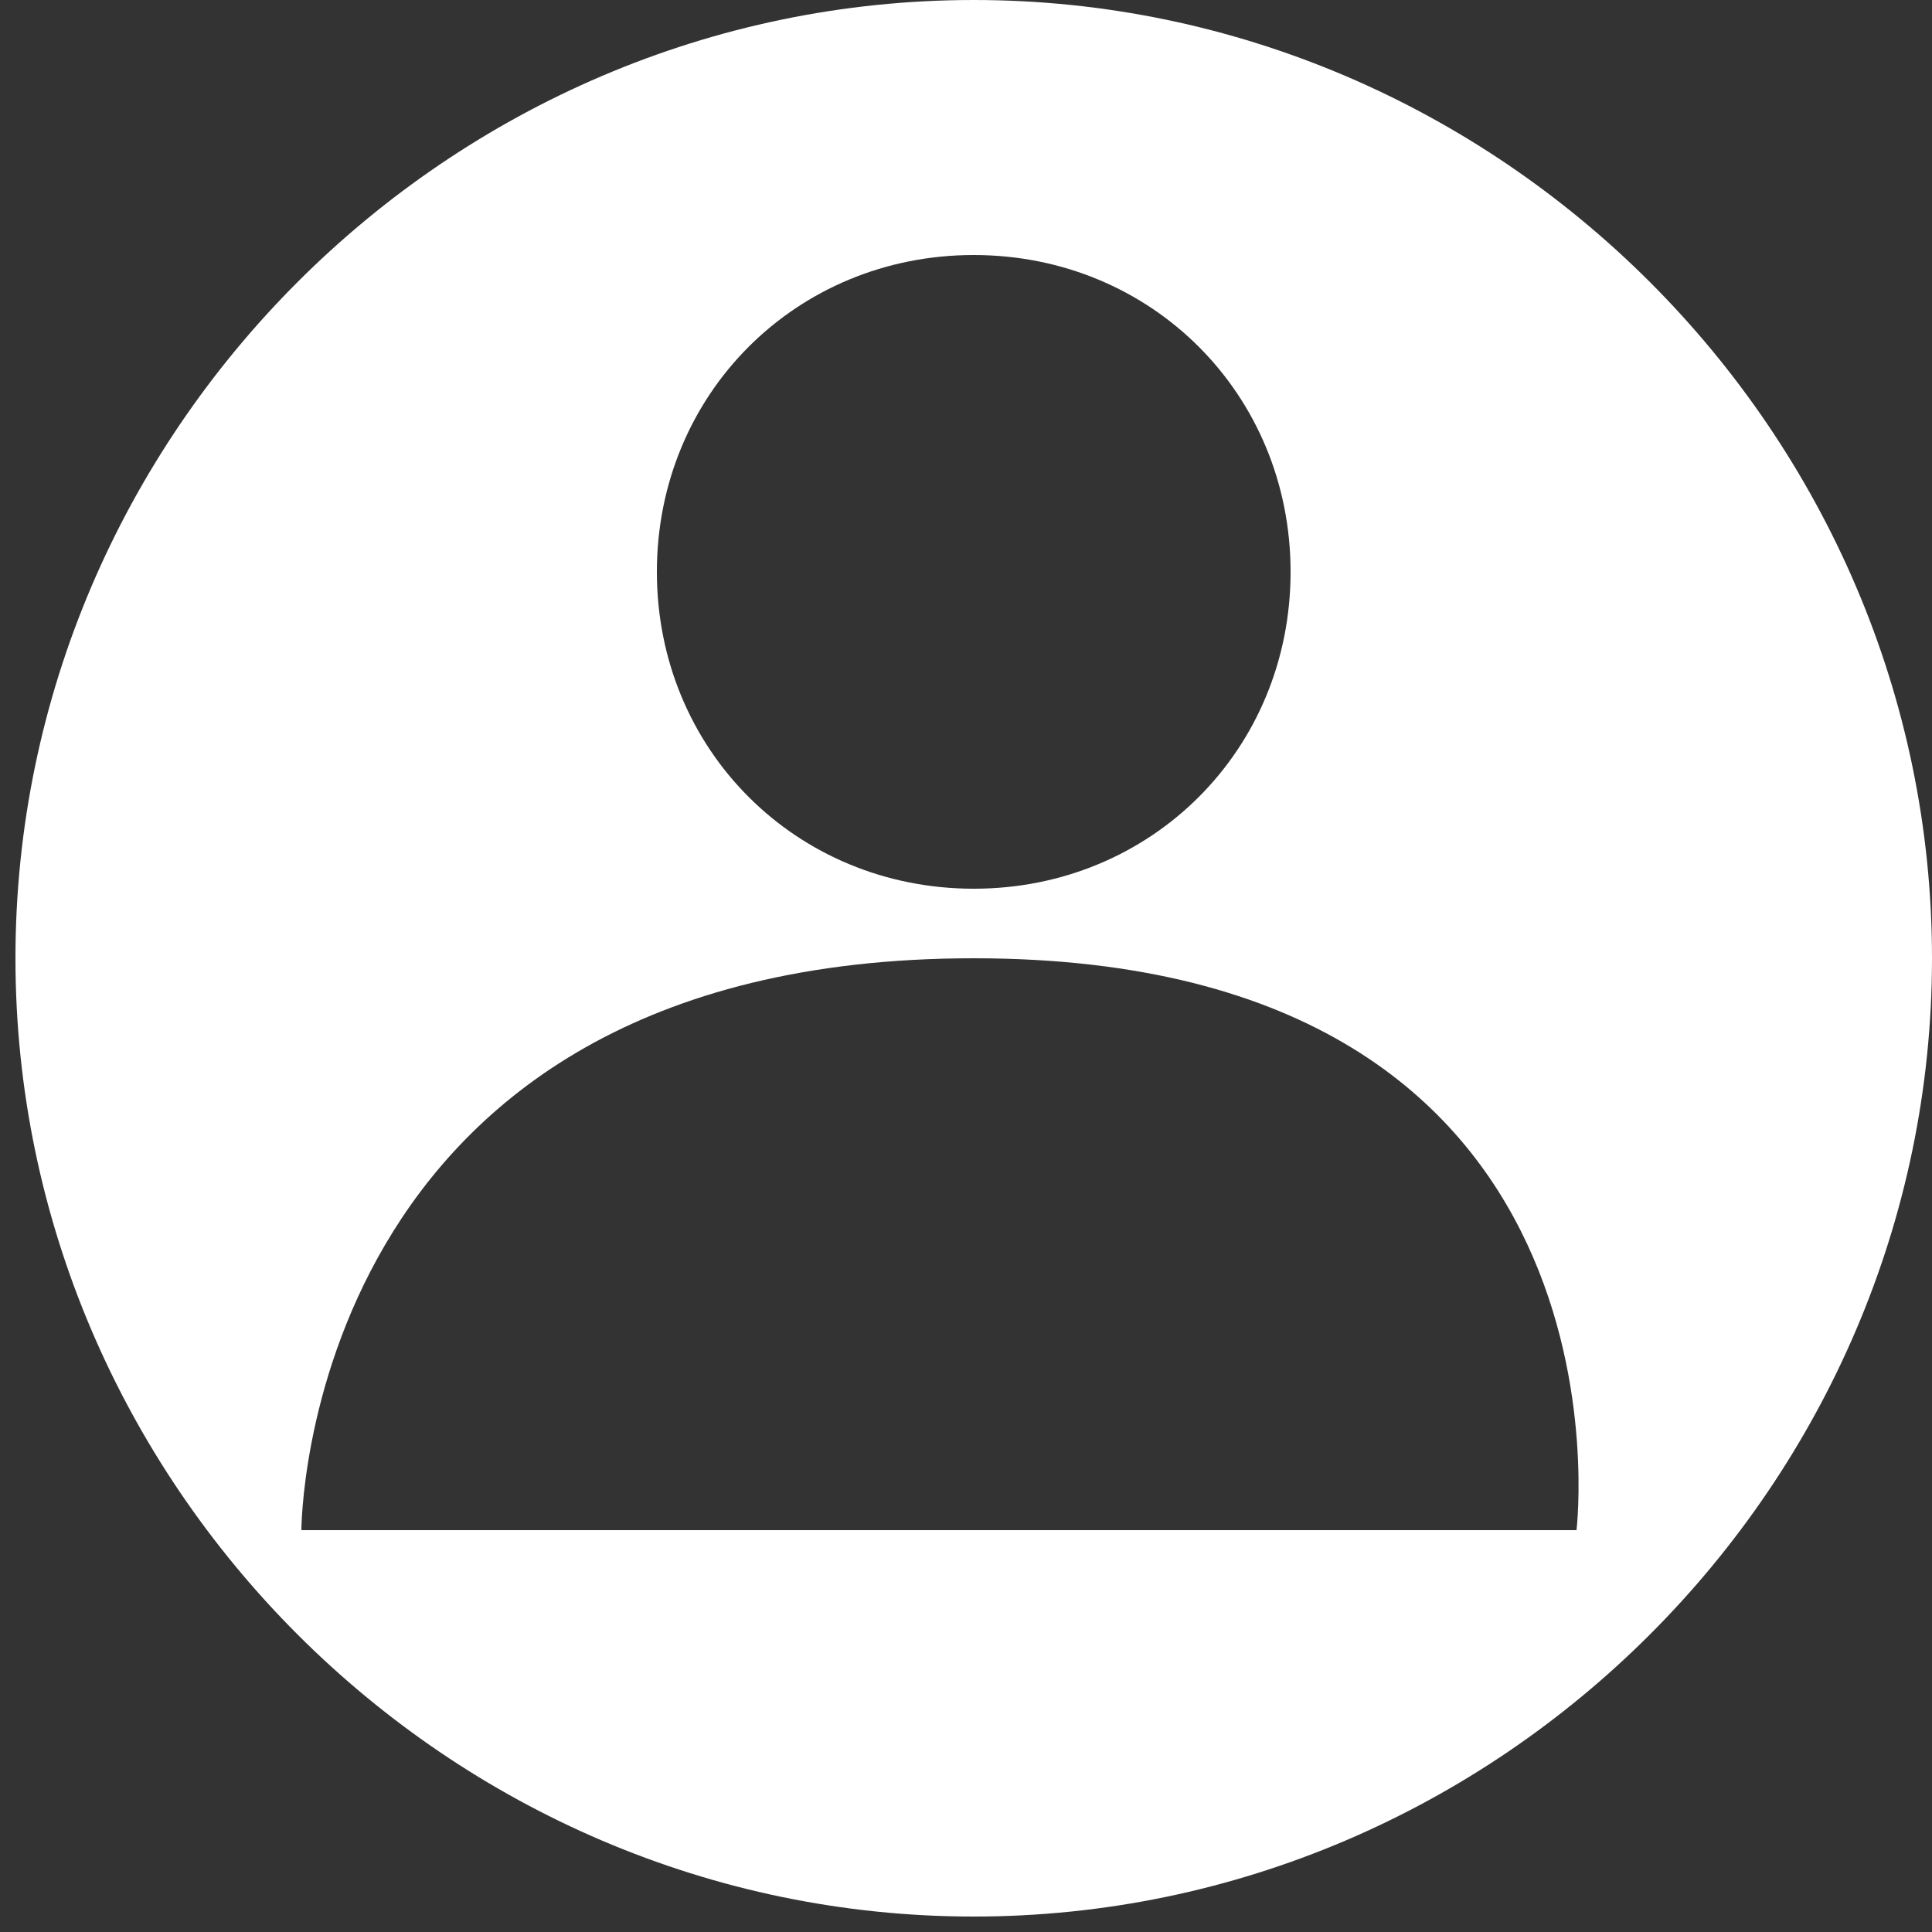
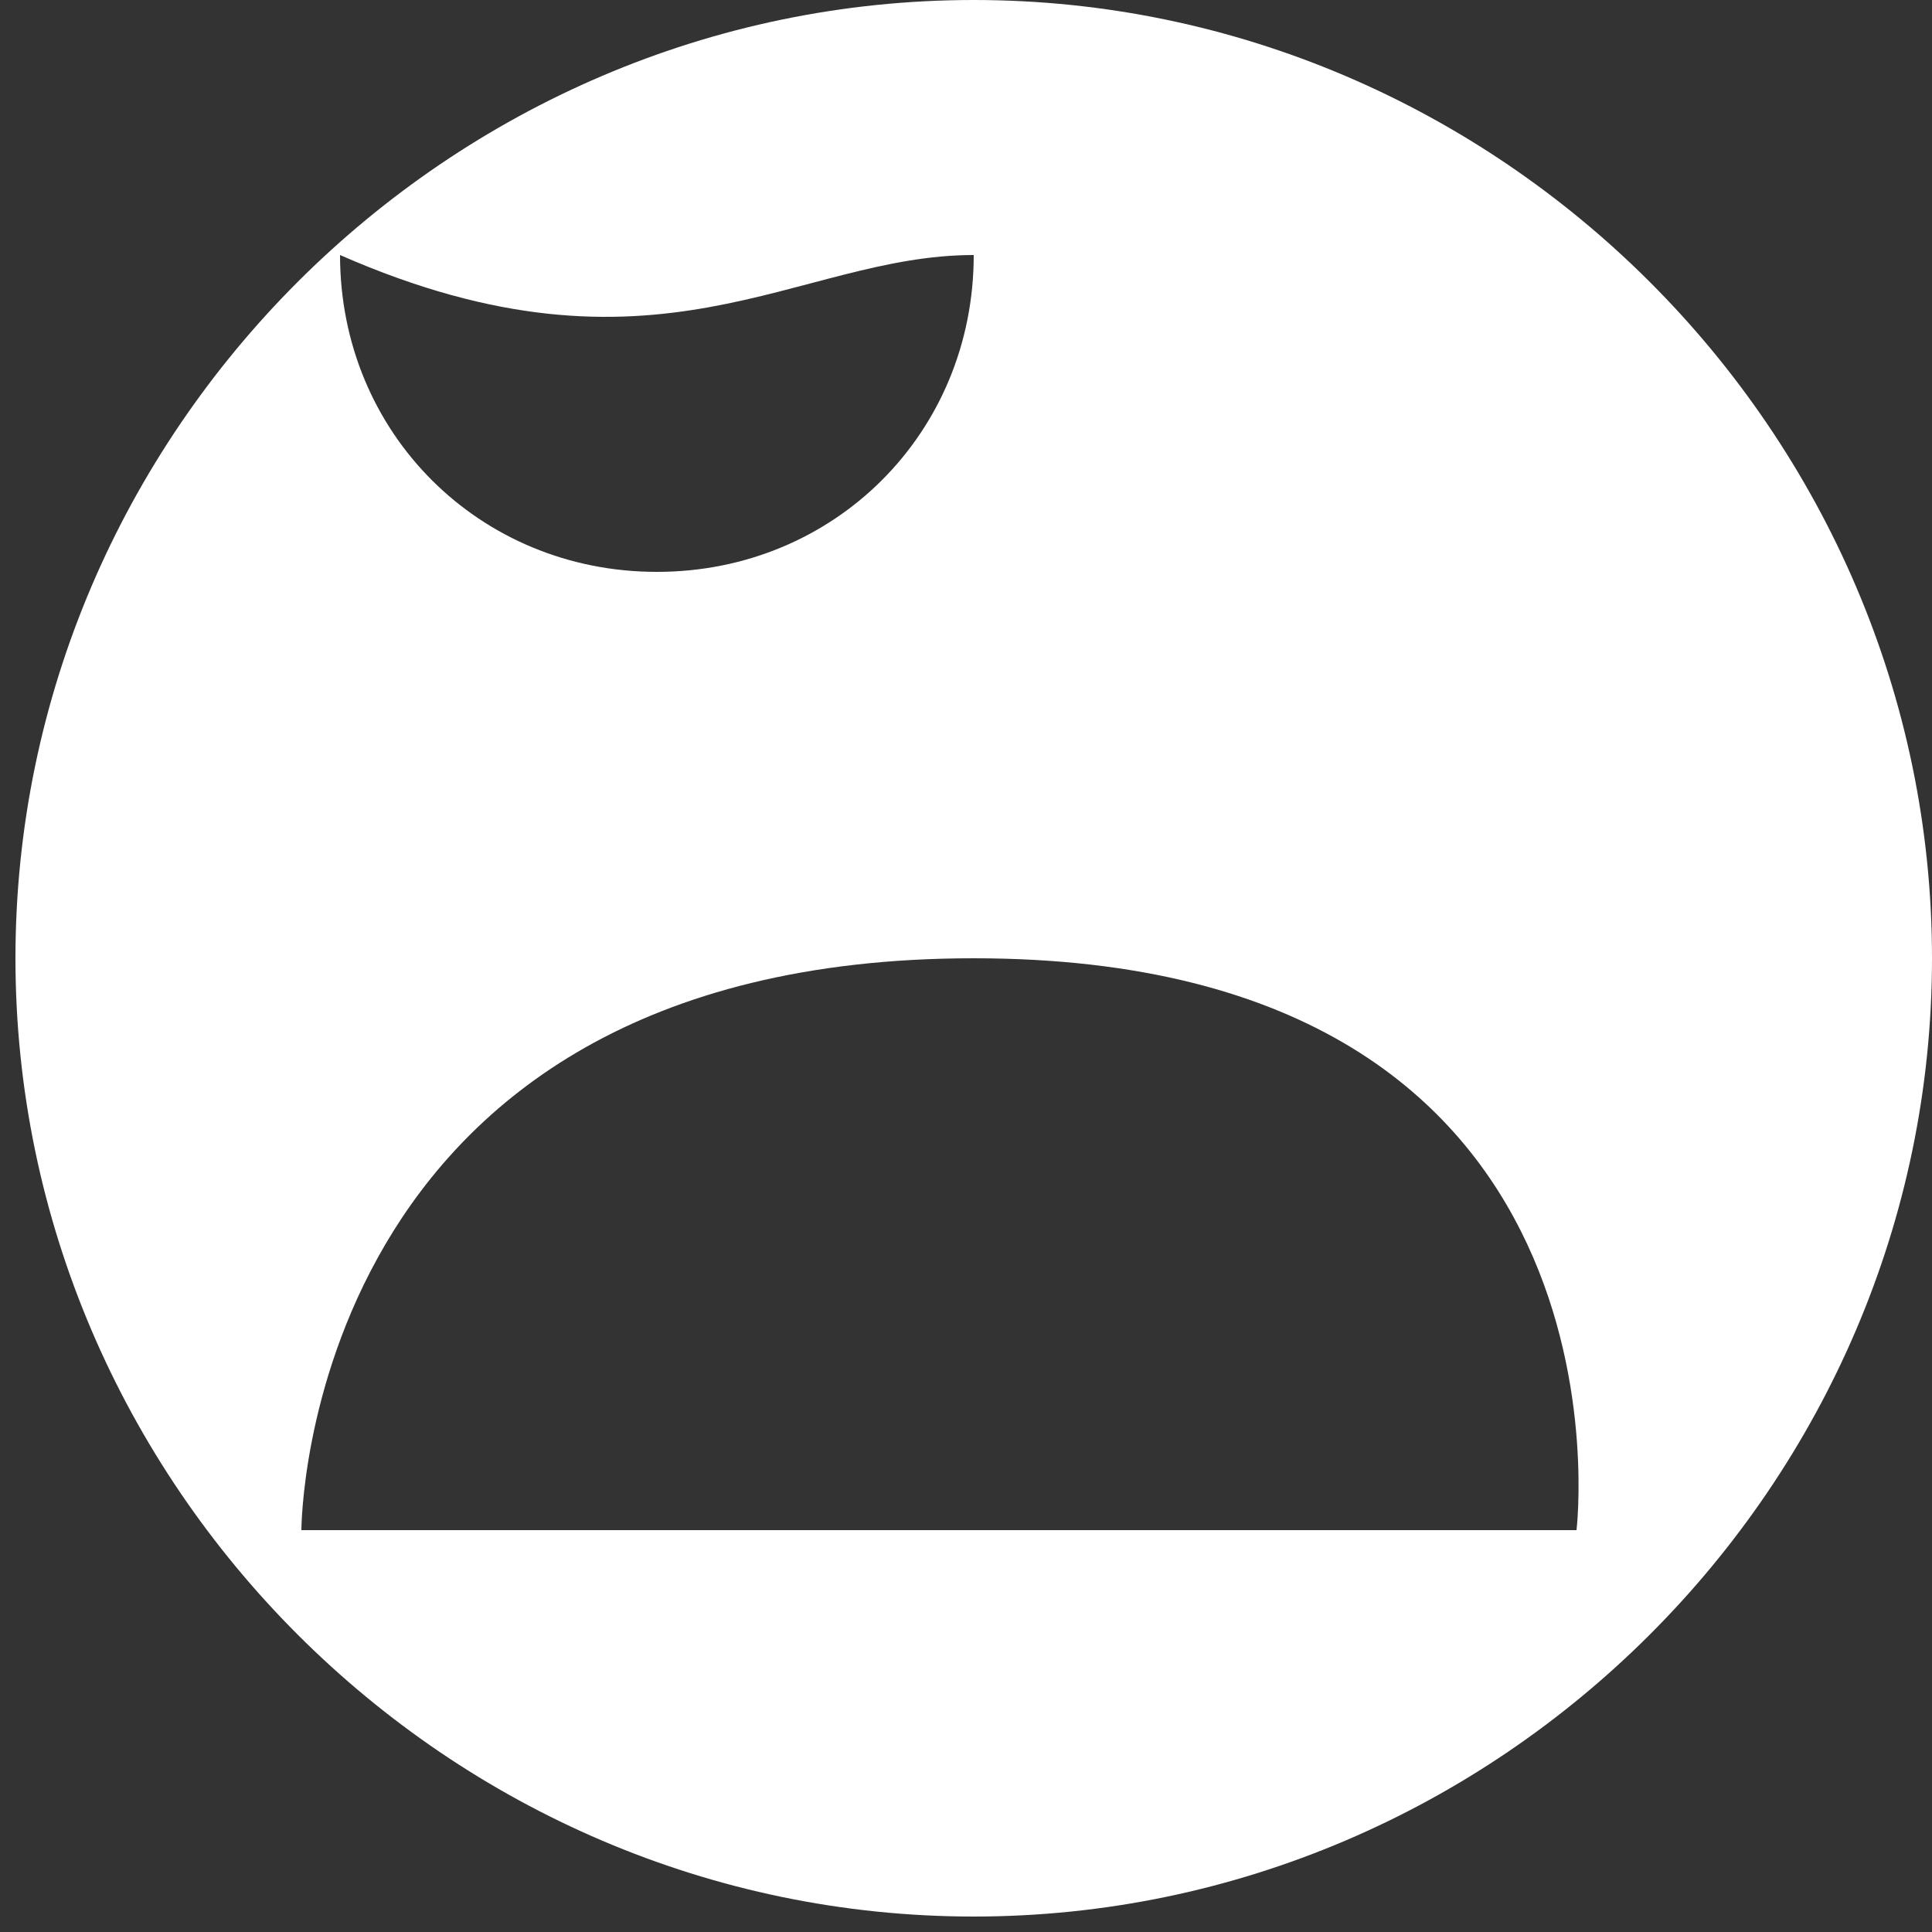
<svg xmlns="http://www.w3.org/2000/svg" version="1.1" id="Layer_1" x="0px" y="0px" viewBox="0 0 25 25" style="enable-background:new 0 0 25 25;" xml:space="preserve">
  <rect x="0" y="0" width="25" height="25" fill="#333333" stroke="none" />
  <style type="text/css">
	.st0{fill:#FFFFFF;}
</style>
-   <path class="st0" d="M12.6,0C5.8,0,0.2,5.6,0.2,12.4s5.6,12.4,12.4,12.4S25,19.2,25,12.4S19.4,0,12.6,0z M12.6,3.3  c2.3,0,4.1,1.8,4.1,4.1c0,2.3-1.8,4.1-4.1,4.1c-2.3,0-4.1-1.8-4.1-4.1C8.5,5.1,10.3,3.3,12.6,3.3z M20.4,19.8H3.9c0,0,0-7.4,8.7-7.4  C21.3,12.4,20.4,19.8,20.4,19.8z" />
+   <path class="st0" d="M12.6,0C5.8,0,0.2,5.6,0.2,12.4s5.6,12.4,12.4,12.4S25,19.2,25,12.4S19.4,0,12.6,0z M12.6,3.3  c0,2.3-1.8,4.1-4.1,4.1c-2.3,0-4.1-1.8-4.1-4.1C8.5,5.1,10.3,3.3,12.6,3.3z M20.4,19.8H3.9c0,0,0-7.4,8.7-7.4  C21.3,12.4,20.4,19.8,20.4,19.8z" />
</svg>